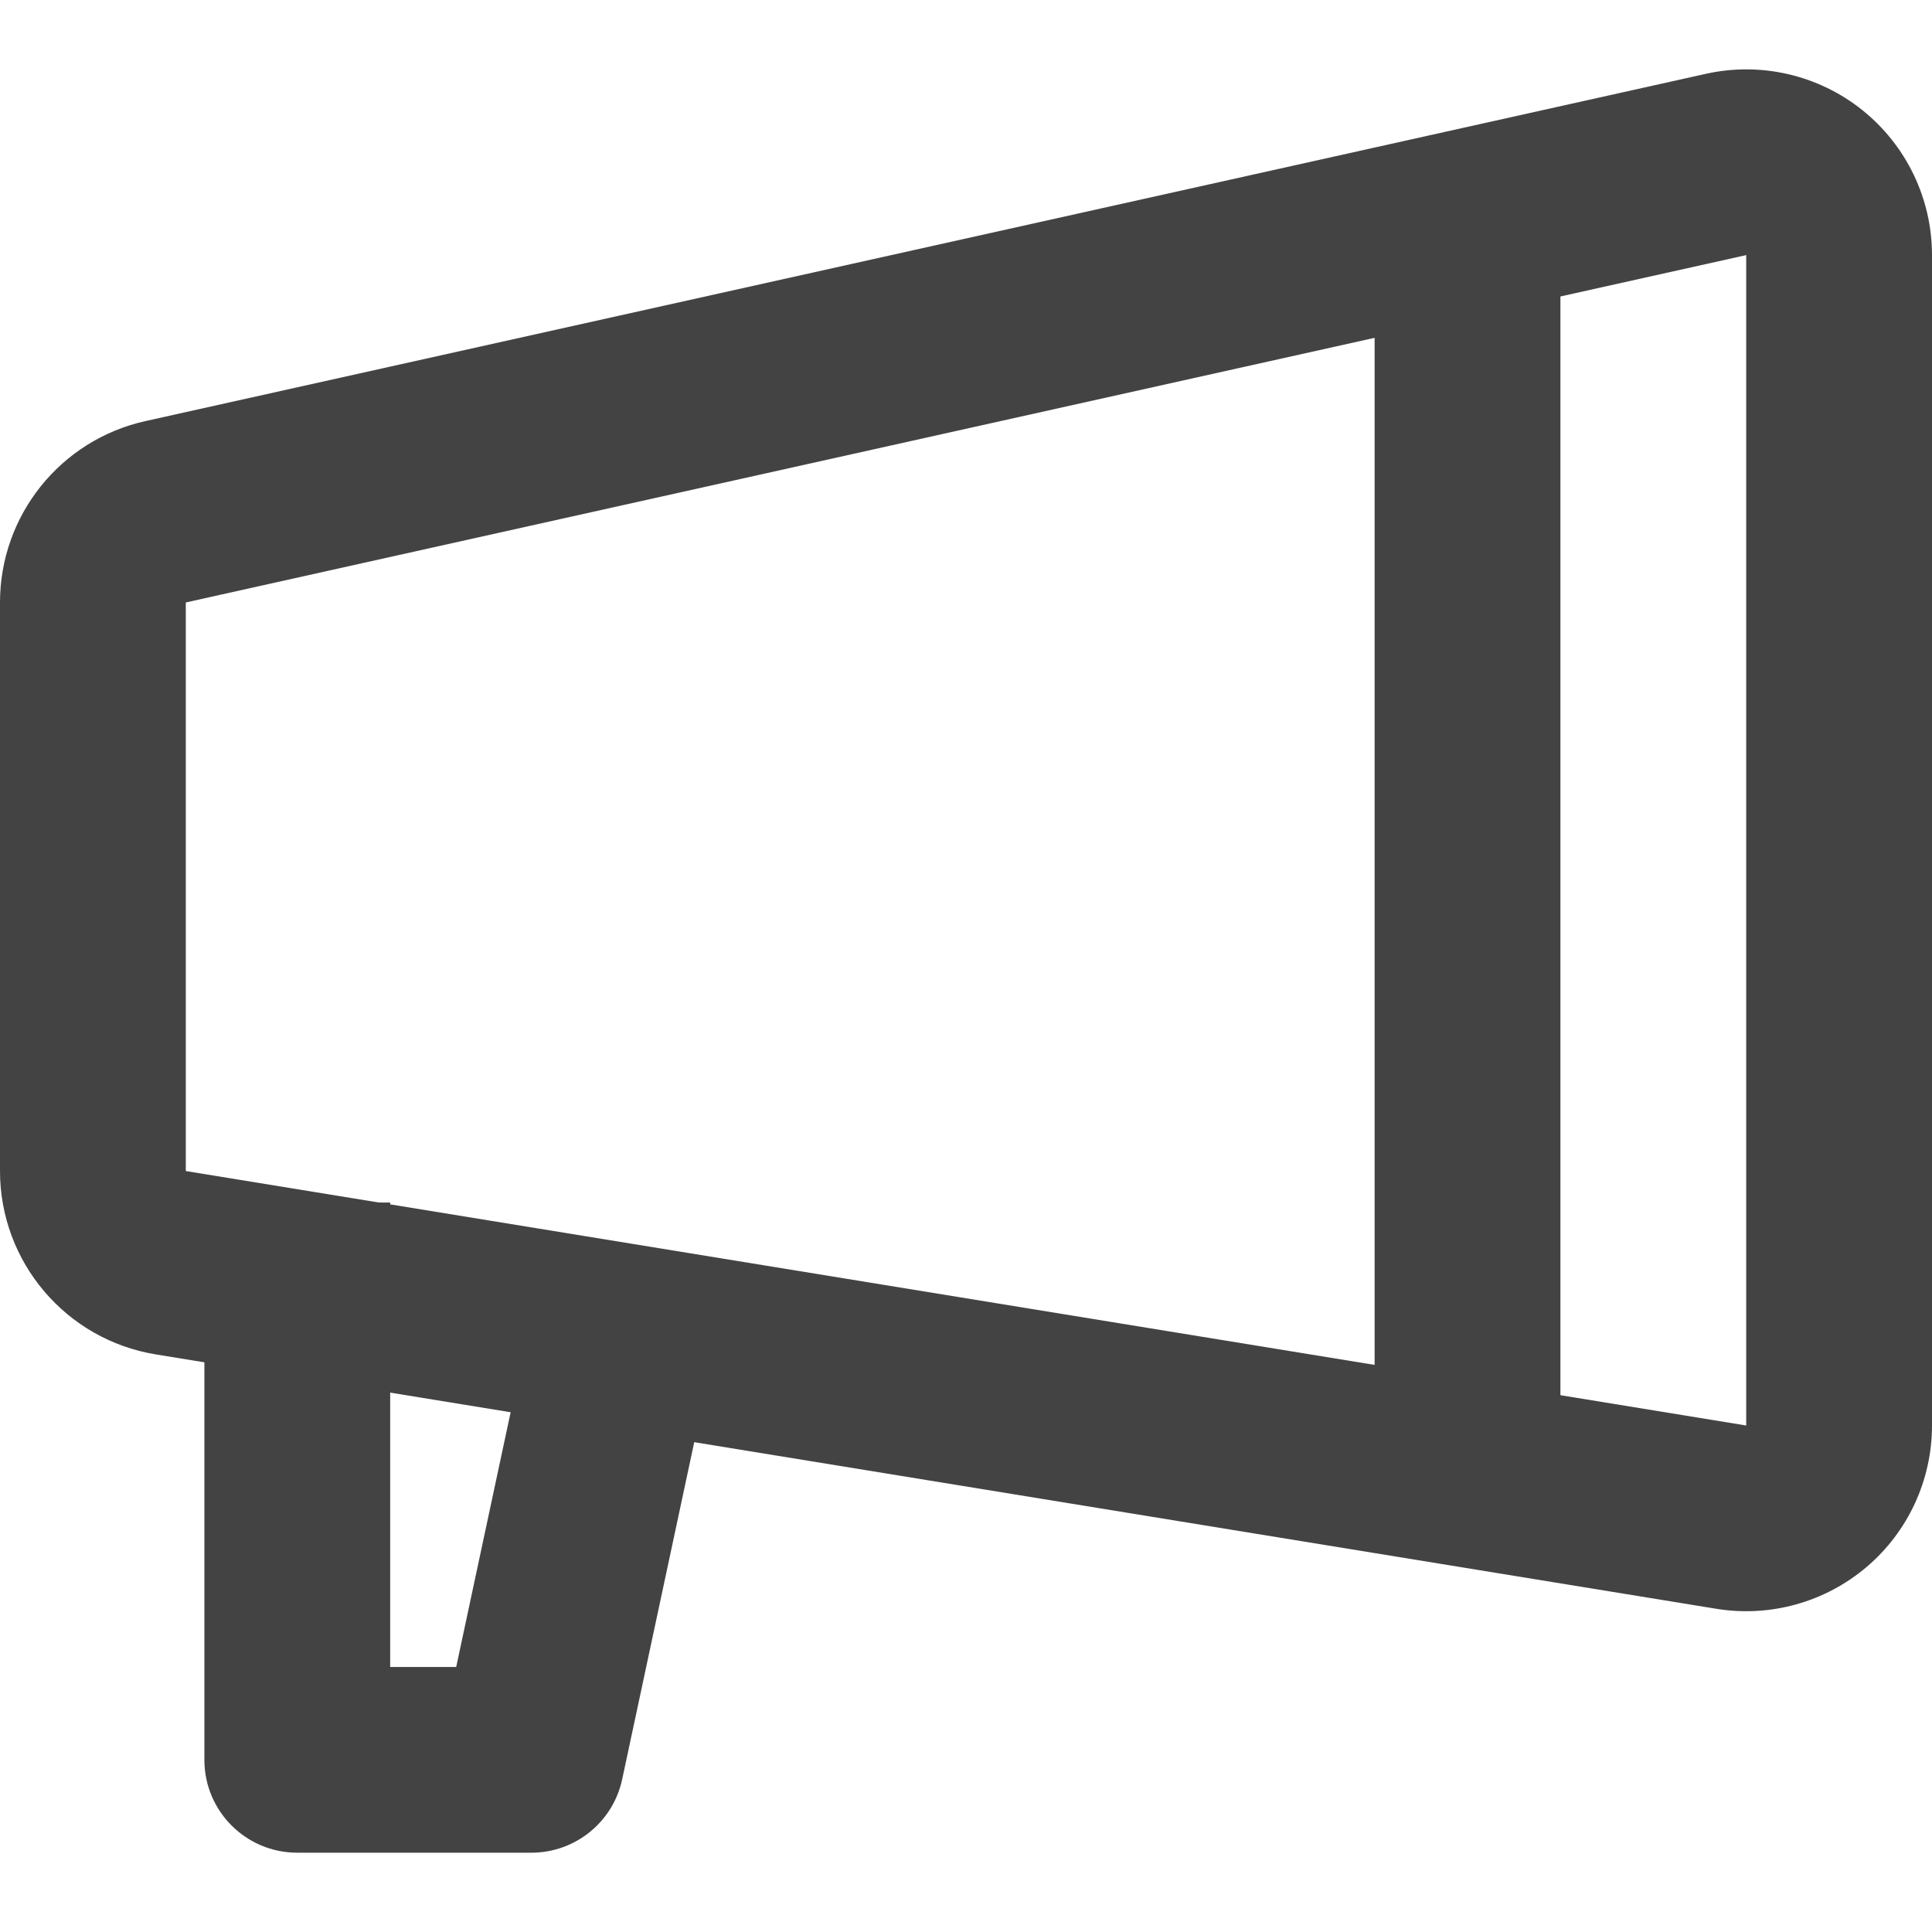
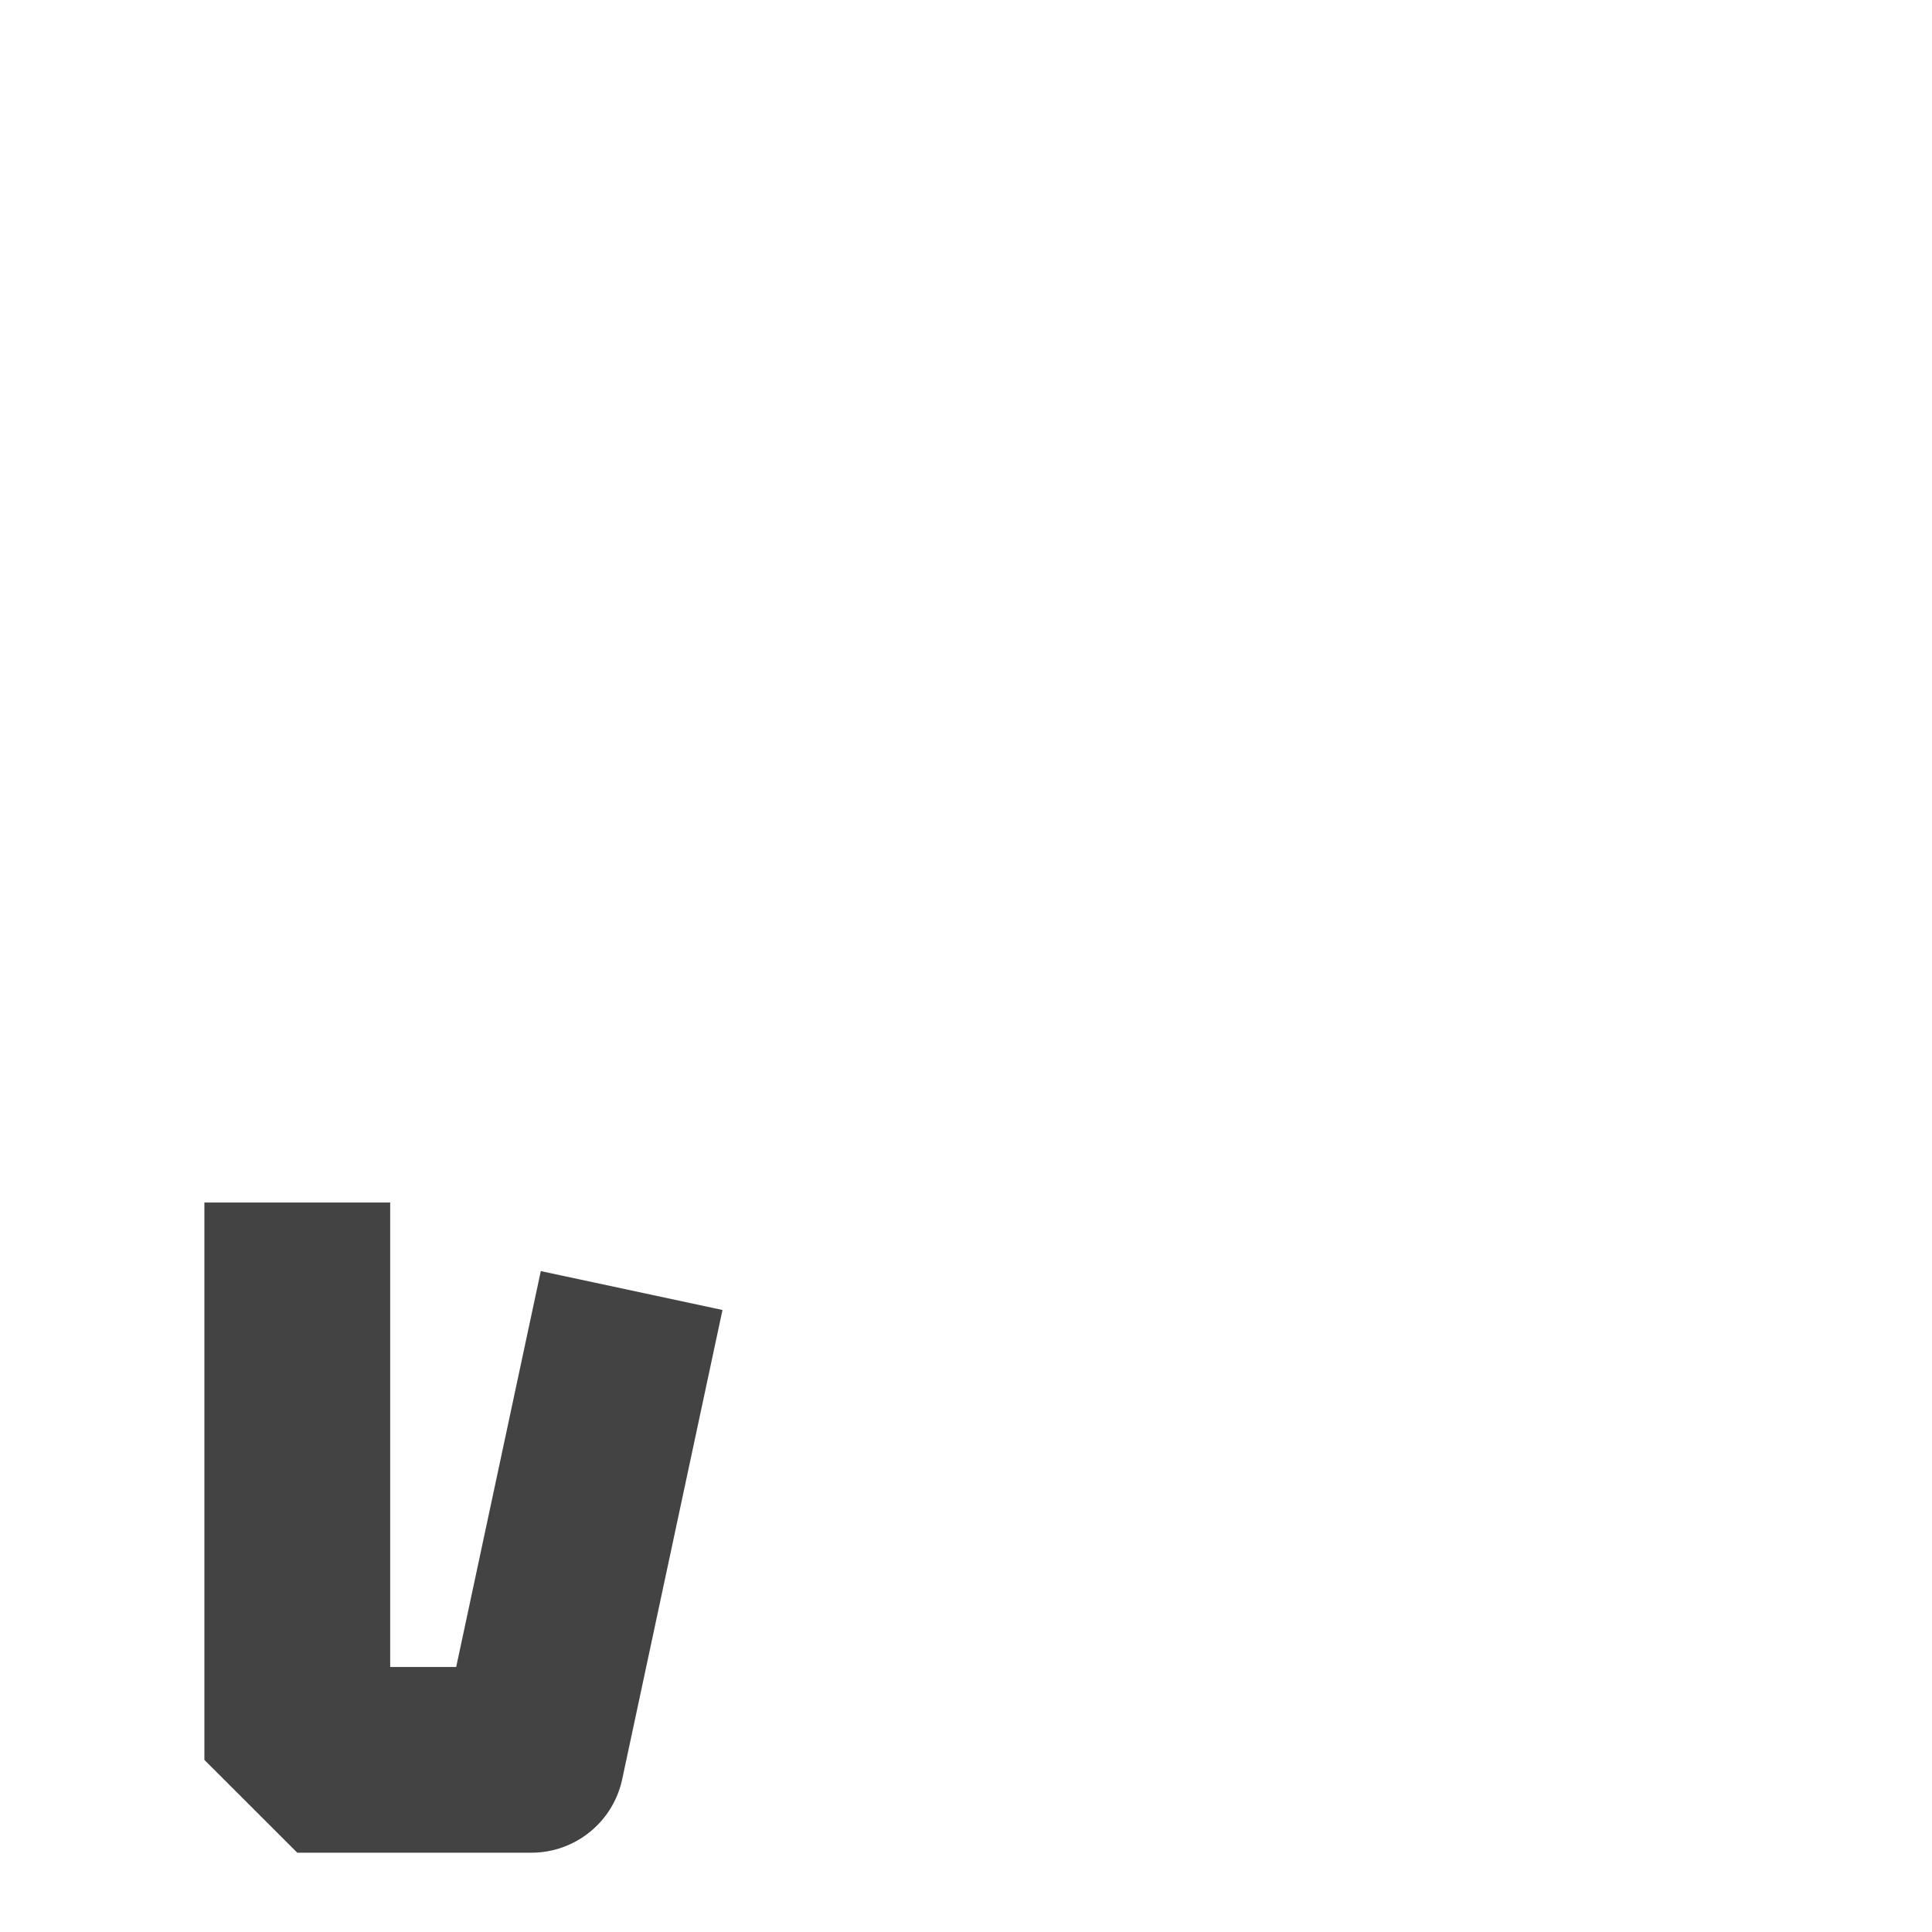
<svg xmlns="http://www.w3.org/2000/svg" width="24" height="24" viewBox="0 0 24 24" fill="none">
-   <path fill-rule="evenodd" clip-rule="evenodd" d="M0 7.484C0 6.402 0.751 5.466 1.806 5.231L21.191 0.917C21.874 0.765 22.59 0.931 23.136 1.369C23.682 1.807 24 2.469 24 3.169V17.708C24 18.385 23.703 19.028 23.187 19.466C22.671 19.904 21.989 20.094 21.321 19.985L1.936 16.825C0.82 16.643 0 15.678 0 14.547V7.484ZM2.308 14.547V7.484L21.692 3.169V17.708L2.308 14.547Z" fill="#434343" />
-   <path fill-rule="evenodd" clip-rule="evenodd" d="M2.539 21.862V14.938H4.847V20.708H5.667L6.718 15.79L8.975 16.273L7.729 22.103C7.615 22.635 7.145 23.015 6.601 23.015H3.693C3.056 23.015 2.539 22.499 2.539 21.862Z" fill="#434343" />
-   <path fill-rule="evenodd" clip-rule="evenodd" d="M17.076 17.708L17.076 3.169L19.384 3.169L19.384 17.708L17.076 17.708Z" fill="#434343" />
+   <path fill-rule="evenodd" clip-rule="evenodd" d="M2.539 21.862V14.938H4.847V20.708H5.667L6.718 15.79L8.975 16.273L7.729 22.103C7.615 22.635 7.145 23.015 6.601 23.015H3.693Z" fill="#434343" />
</svg>